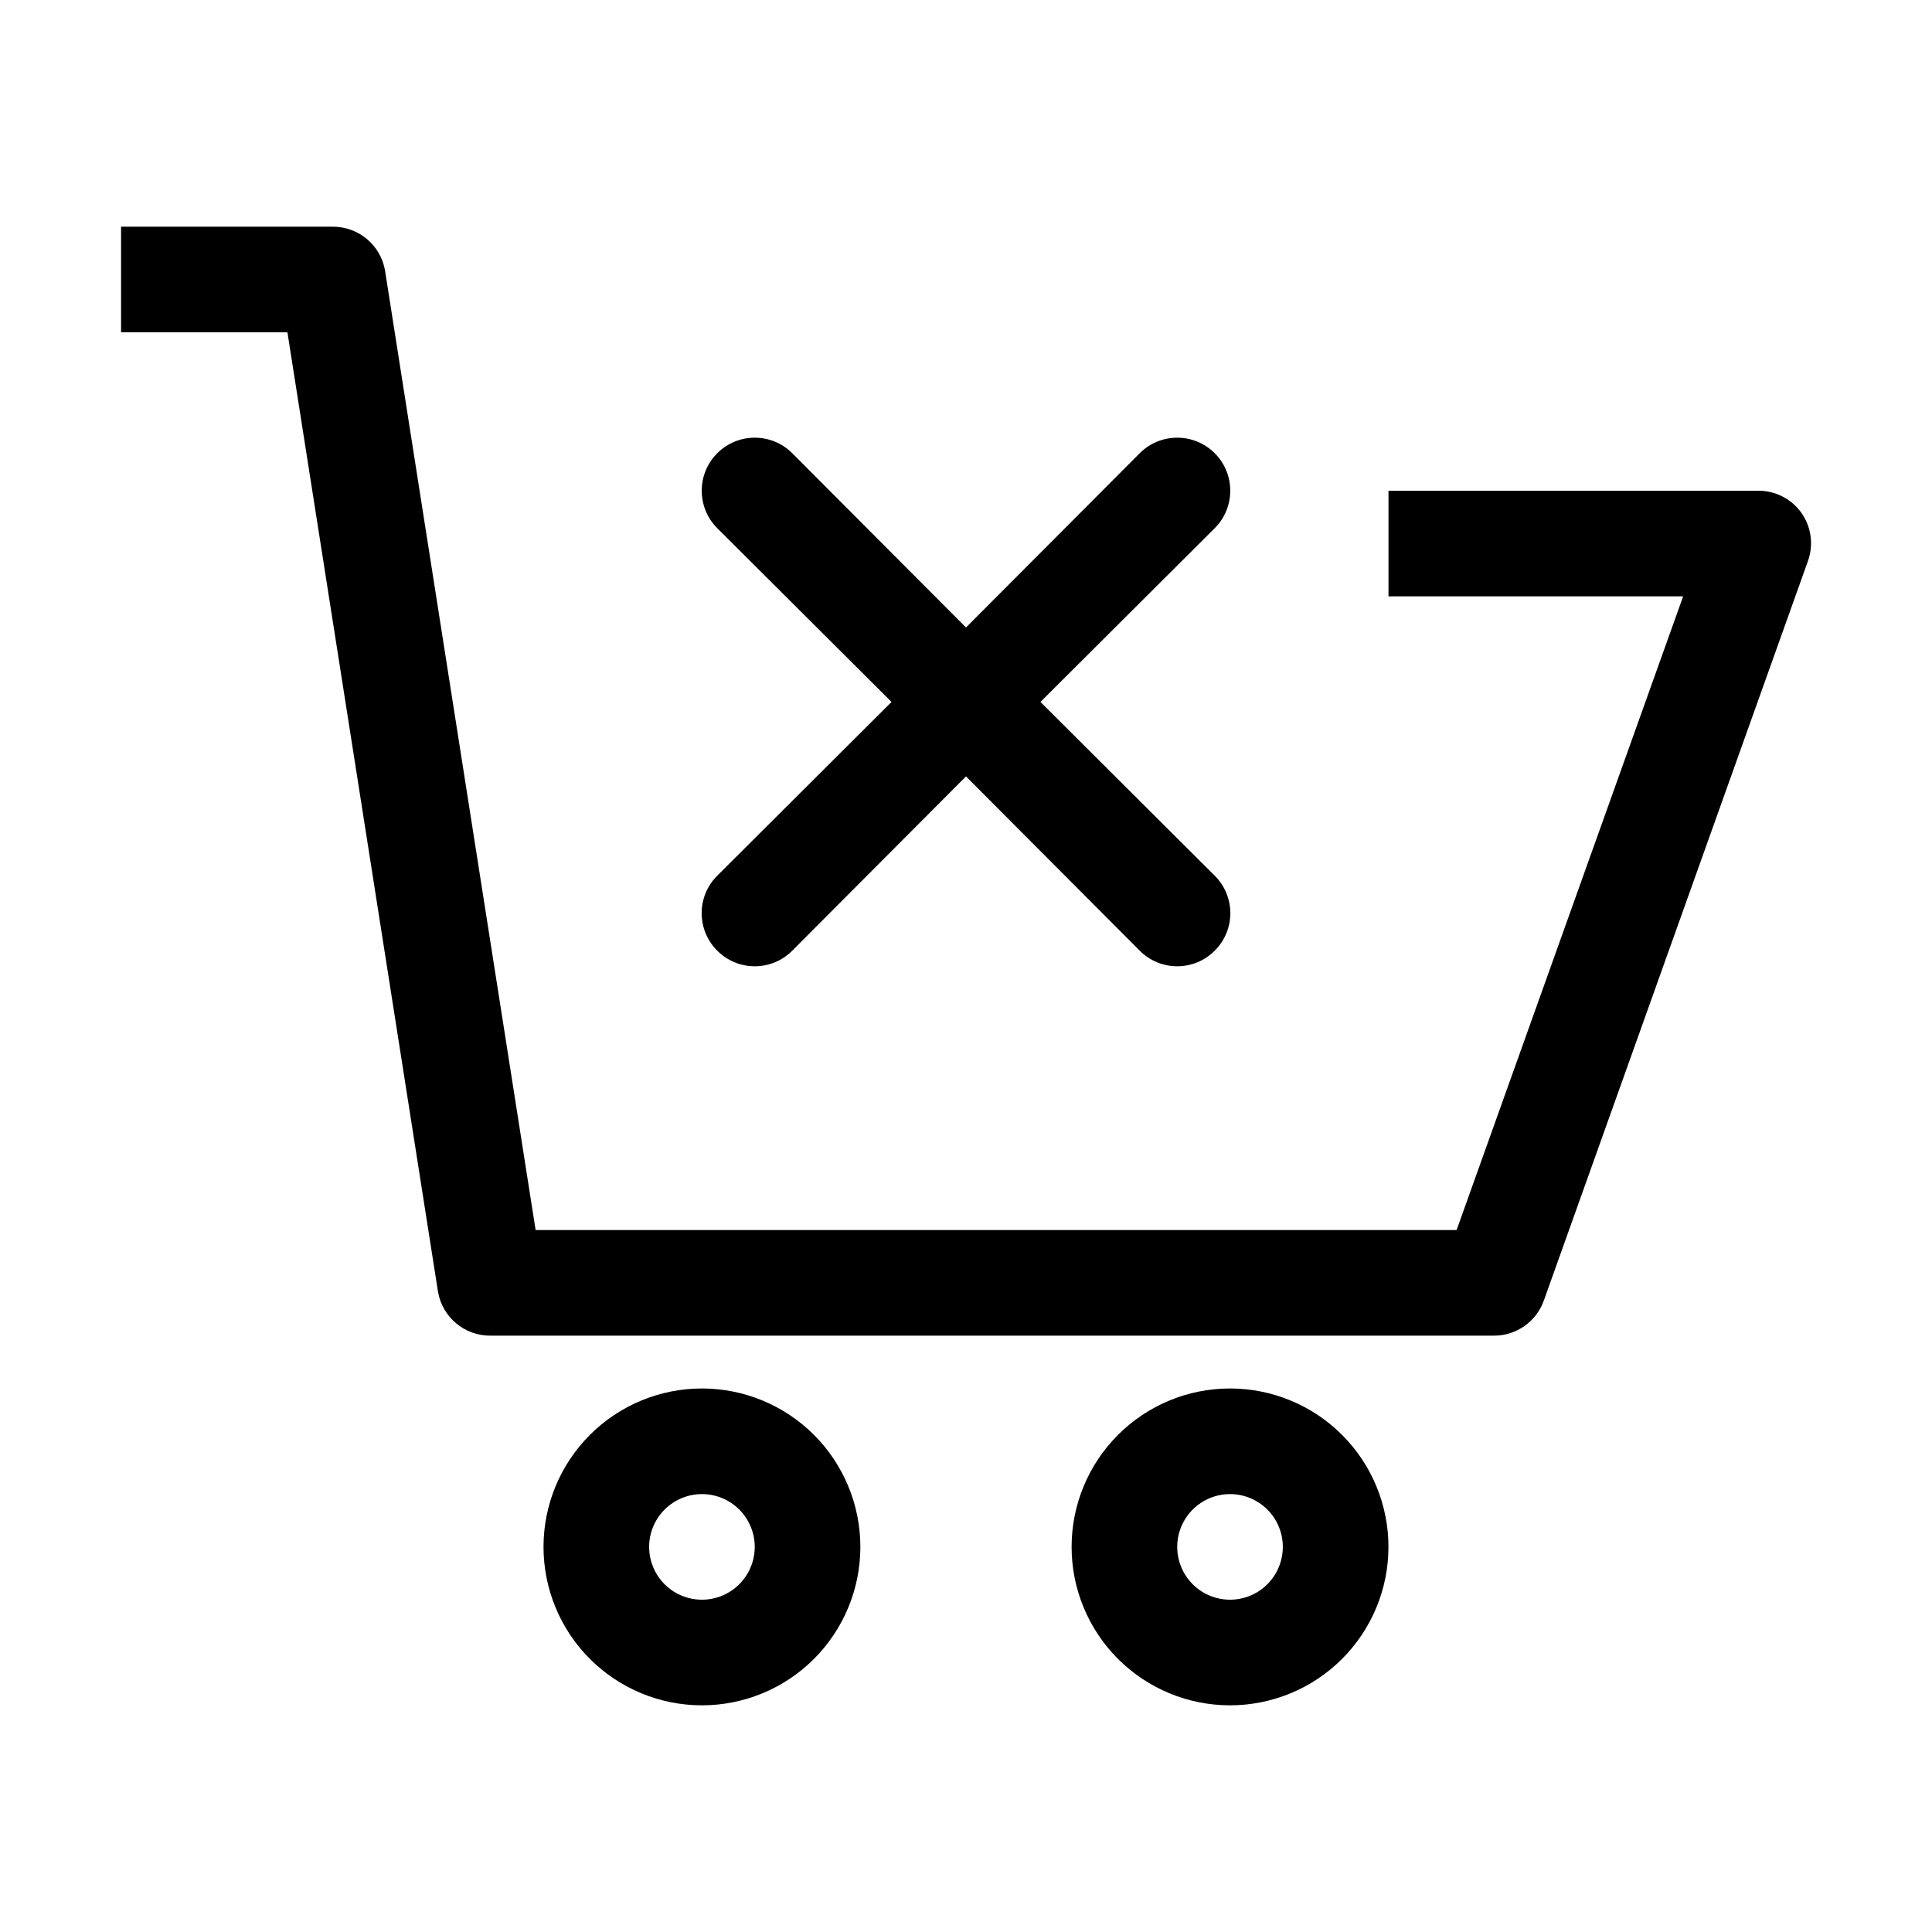
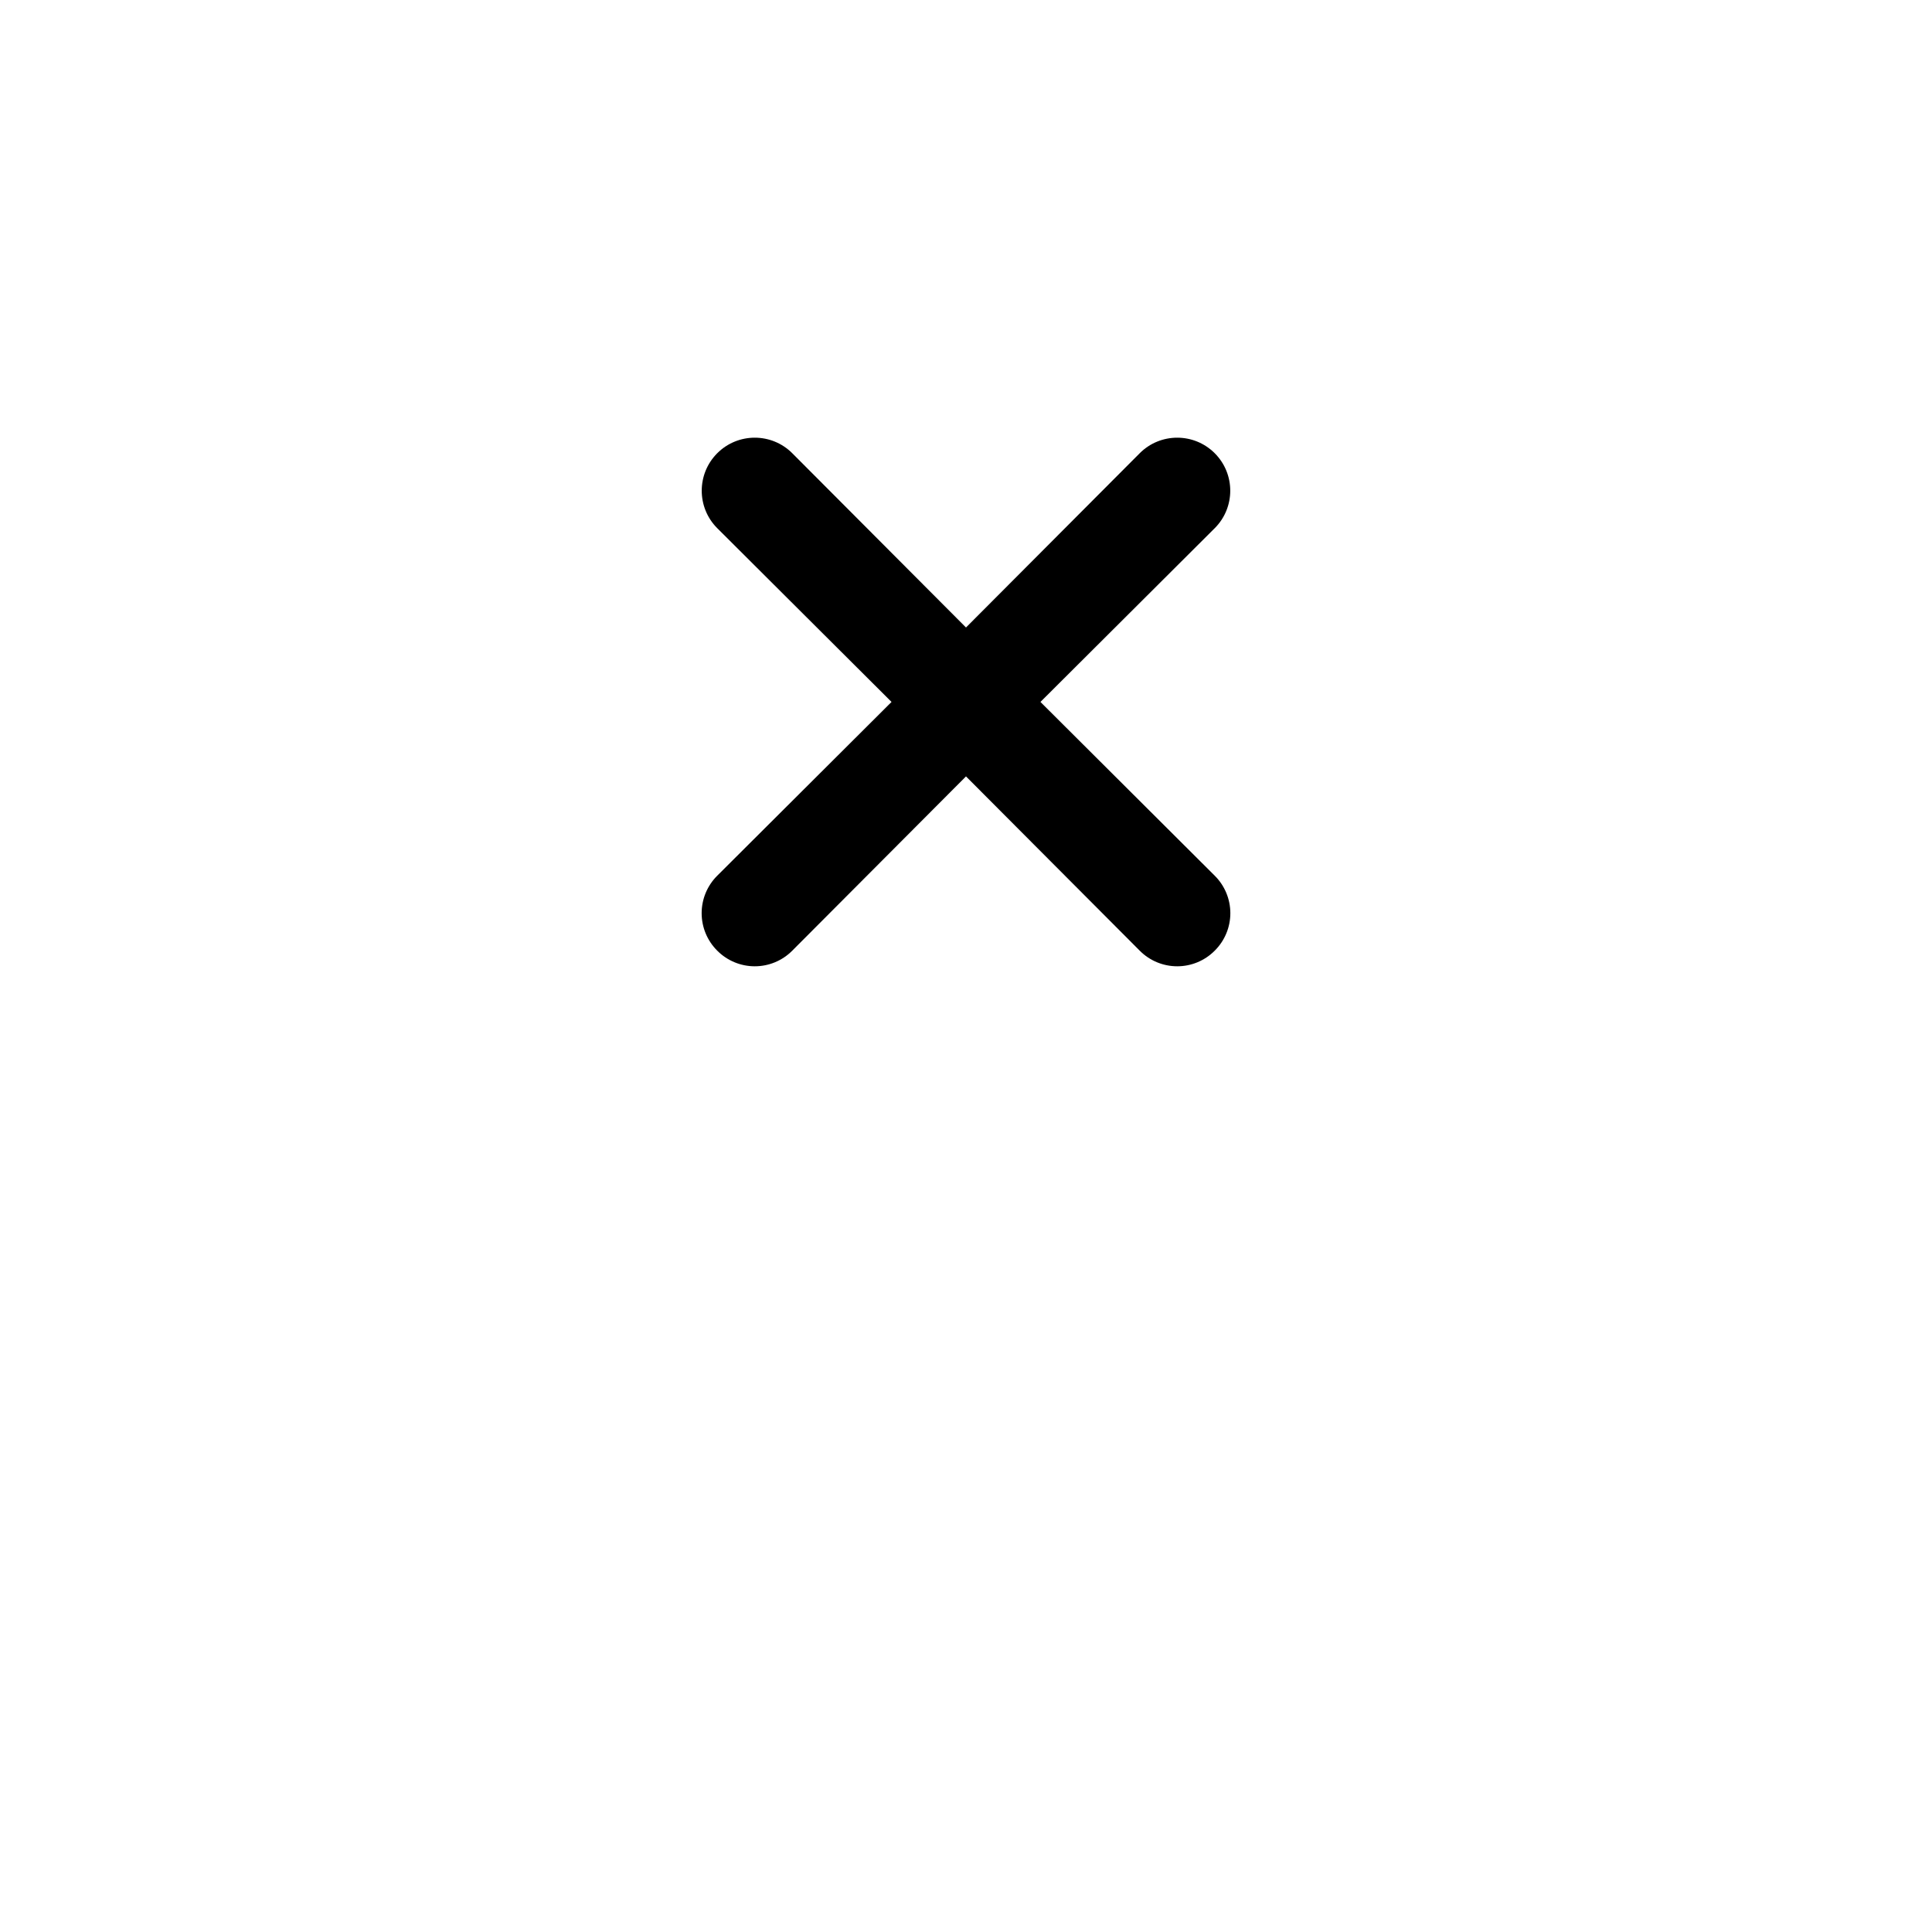
<svg xmlns="http://www.w3.org/2000/svg" fill="#000000" width="800px" height="800px" version="1.1" viewBox="144 144 512 512">
  <g>
-     <path d="m539.95 497.96h-265.9c-6.934 0.09-12.887-4.91-13.996-11.754l-39.883-254.14h-44.086v-27.988h55.98c6.934-0.09 12.887 4.91 13.996 11.754l39.883 254.14h244.07l60.039-167.94h-78.09v-27.988h97.965-0.004c4.555-0.023 8.836 2.168 11.477 5.879 2.637 3.754 3.266 8.566 1.68 12.875l-69.973 195.93c-2.004 5.539-7.266 9.23-13.156 9.234z" />
-     <path d="m330.02 595.93c-11.133 0-21.812-4.426-29.688-12.297-7.871-7.875-12.297-18.555-12.297-29.688 0-11.137 4.426-21.816 12.297-29.688 7.875-7.875 18.555-12.297 29.688-12.297 11.137 0 21.816 4.422 29.688 12.297 7.875 7.871 12.297 18.551 12.297 29.688 0 11.133-4.422 21.812-12.297 29.688-7.871 7.871-18.551 12.297-29.688 12.297zm0-55.98c-5.66 0-10.762 3.41-12.93 8.641-2.164 5.227-0.969 11.246 3.035 15.25 4.004 4.004 10.023 5.199 15.25 3.035 5.231-2.168 8.641-7.269 8.641-12.93 0-3.711-1.473-7.273-4.098-9.898-2.625-2.621-6.184-4.098-9.898-4.098z" />
-     <path d="m469.97 595.93c-11.137 0-21.812-4.426-29.688-12.297-7.875-7.875-12.297-18.555-12.297-29.688 0-11.137 4.422-21.816 12.297-29.688 7.875-7.875 18.551-12.297 29.688-12.297 11.133 0 21.812 4.422 29.688 12.297 7.871 7.871 12.297 18.551 12.297 29.688 0 11.133-4.426 21.812-12.297 29.688-7.875 7.871-18.555 12.297-29.688 12.297zm0-55.98c-5.66 0-10.766 3.41-12.93 8.641-2.168 5.227-0.969 11.246 3.035 15.25 4 4.004 10.02 5.199 15.25 3.035 5.231-2.168 8.637-7.269 8.637-12.93 0-3.711-1.473-7.273-4.098-9.898-2.625-2.621-6.184-4.098-9.895-4.098z" />
    <path d="m334.08 395.94c2.629 2.648 6.207 4.137 9.938 4.137s7.309-1.488 9.938-4.137l46.043-46.184 46.043 46.184c2.625 2.648 6.203 4.137 9.934 4.137 3.731 0 7.309-1.488 9.938-4.137 2.648-2.629 4.141-6.207 4.141-9.938 0-3.731-1.492-7.309-4.141-9.938l-46.184-46.043 46.184-46.043c5.488-5.484 5.488-14.383 0-19.871-5.488-5.488-14.387-5.488-19.871 0l-46.043 46.184-46.043-46.184c-5.488-5.488-14.387-5.488-19.875 0-5.484 5.488-5.484 14.387 0 19.871l46.184 46.043-46.184 46.043c-2.648 2.629-4.137 6.207-4.137 9.938 0 3.731 1.488 7.309 4.137 9.938z" />
  </g>
</svg>